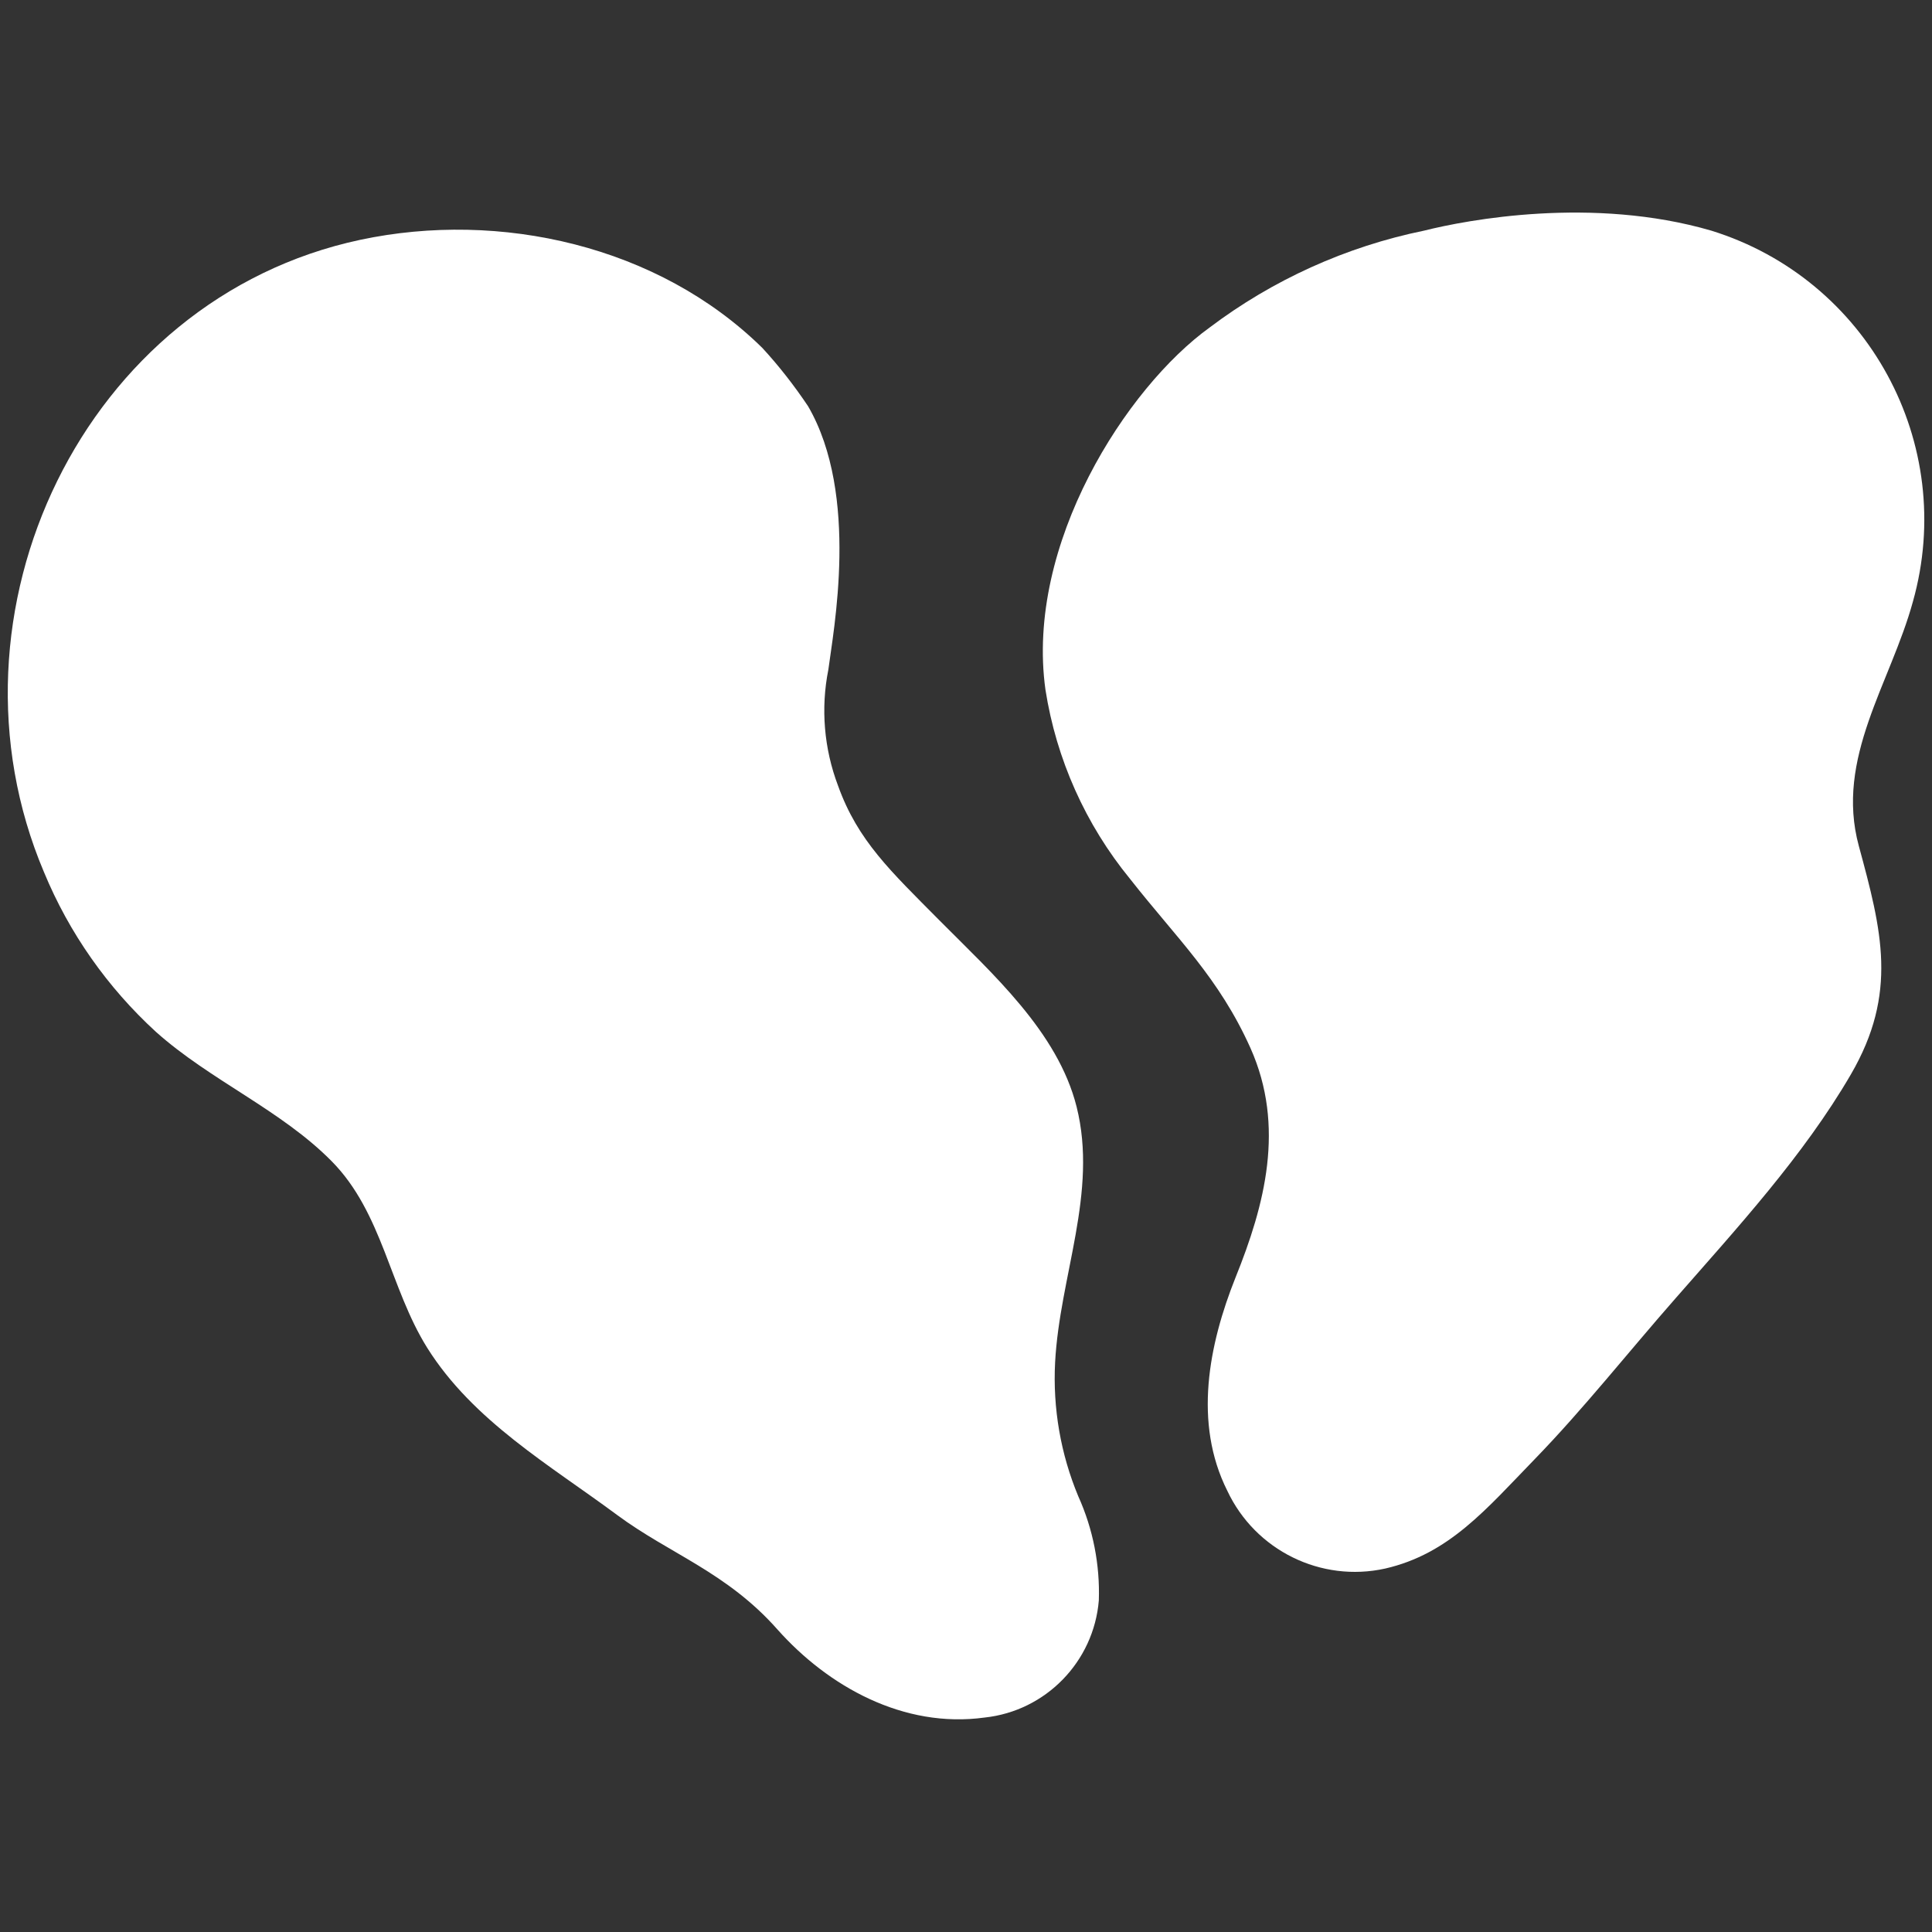
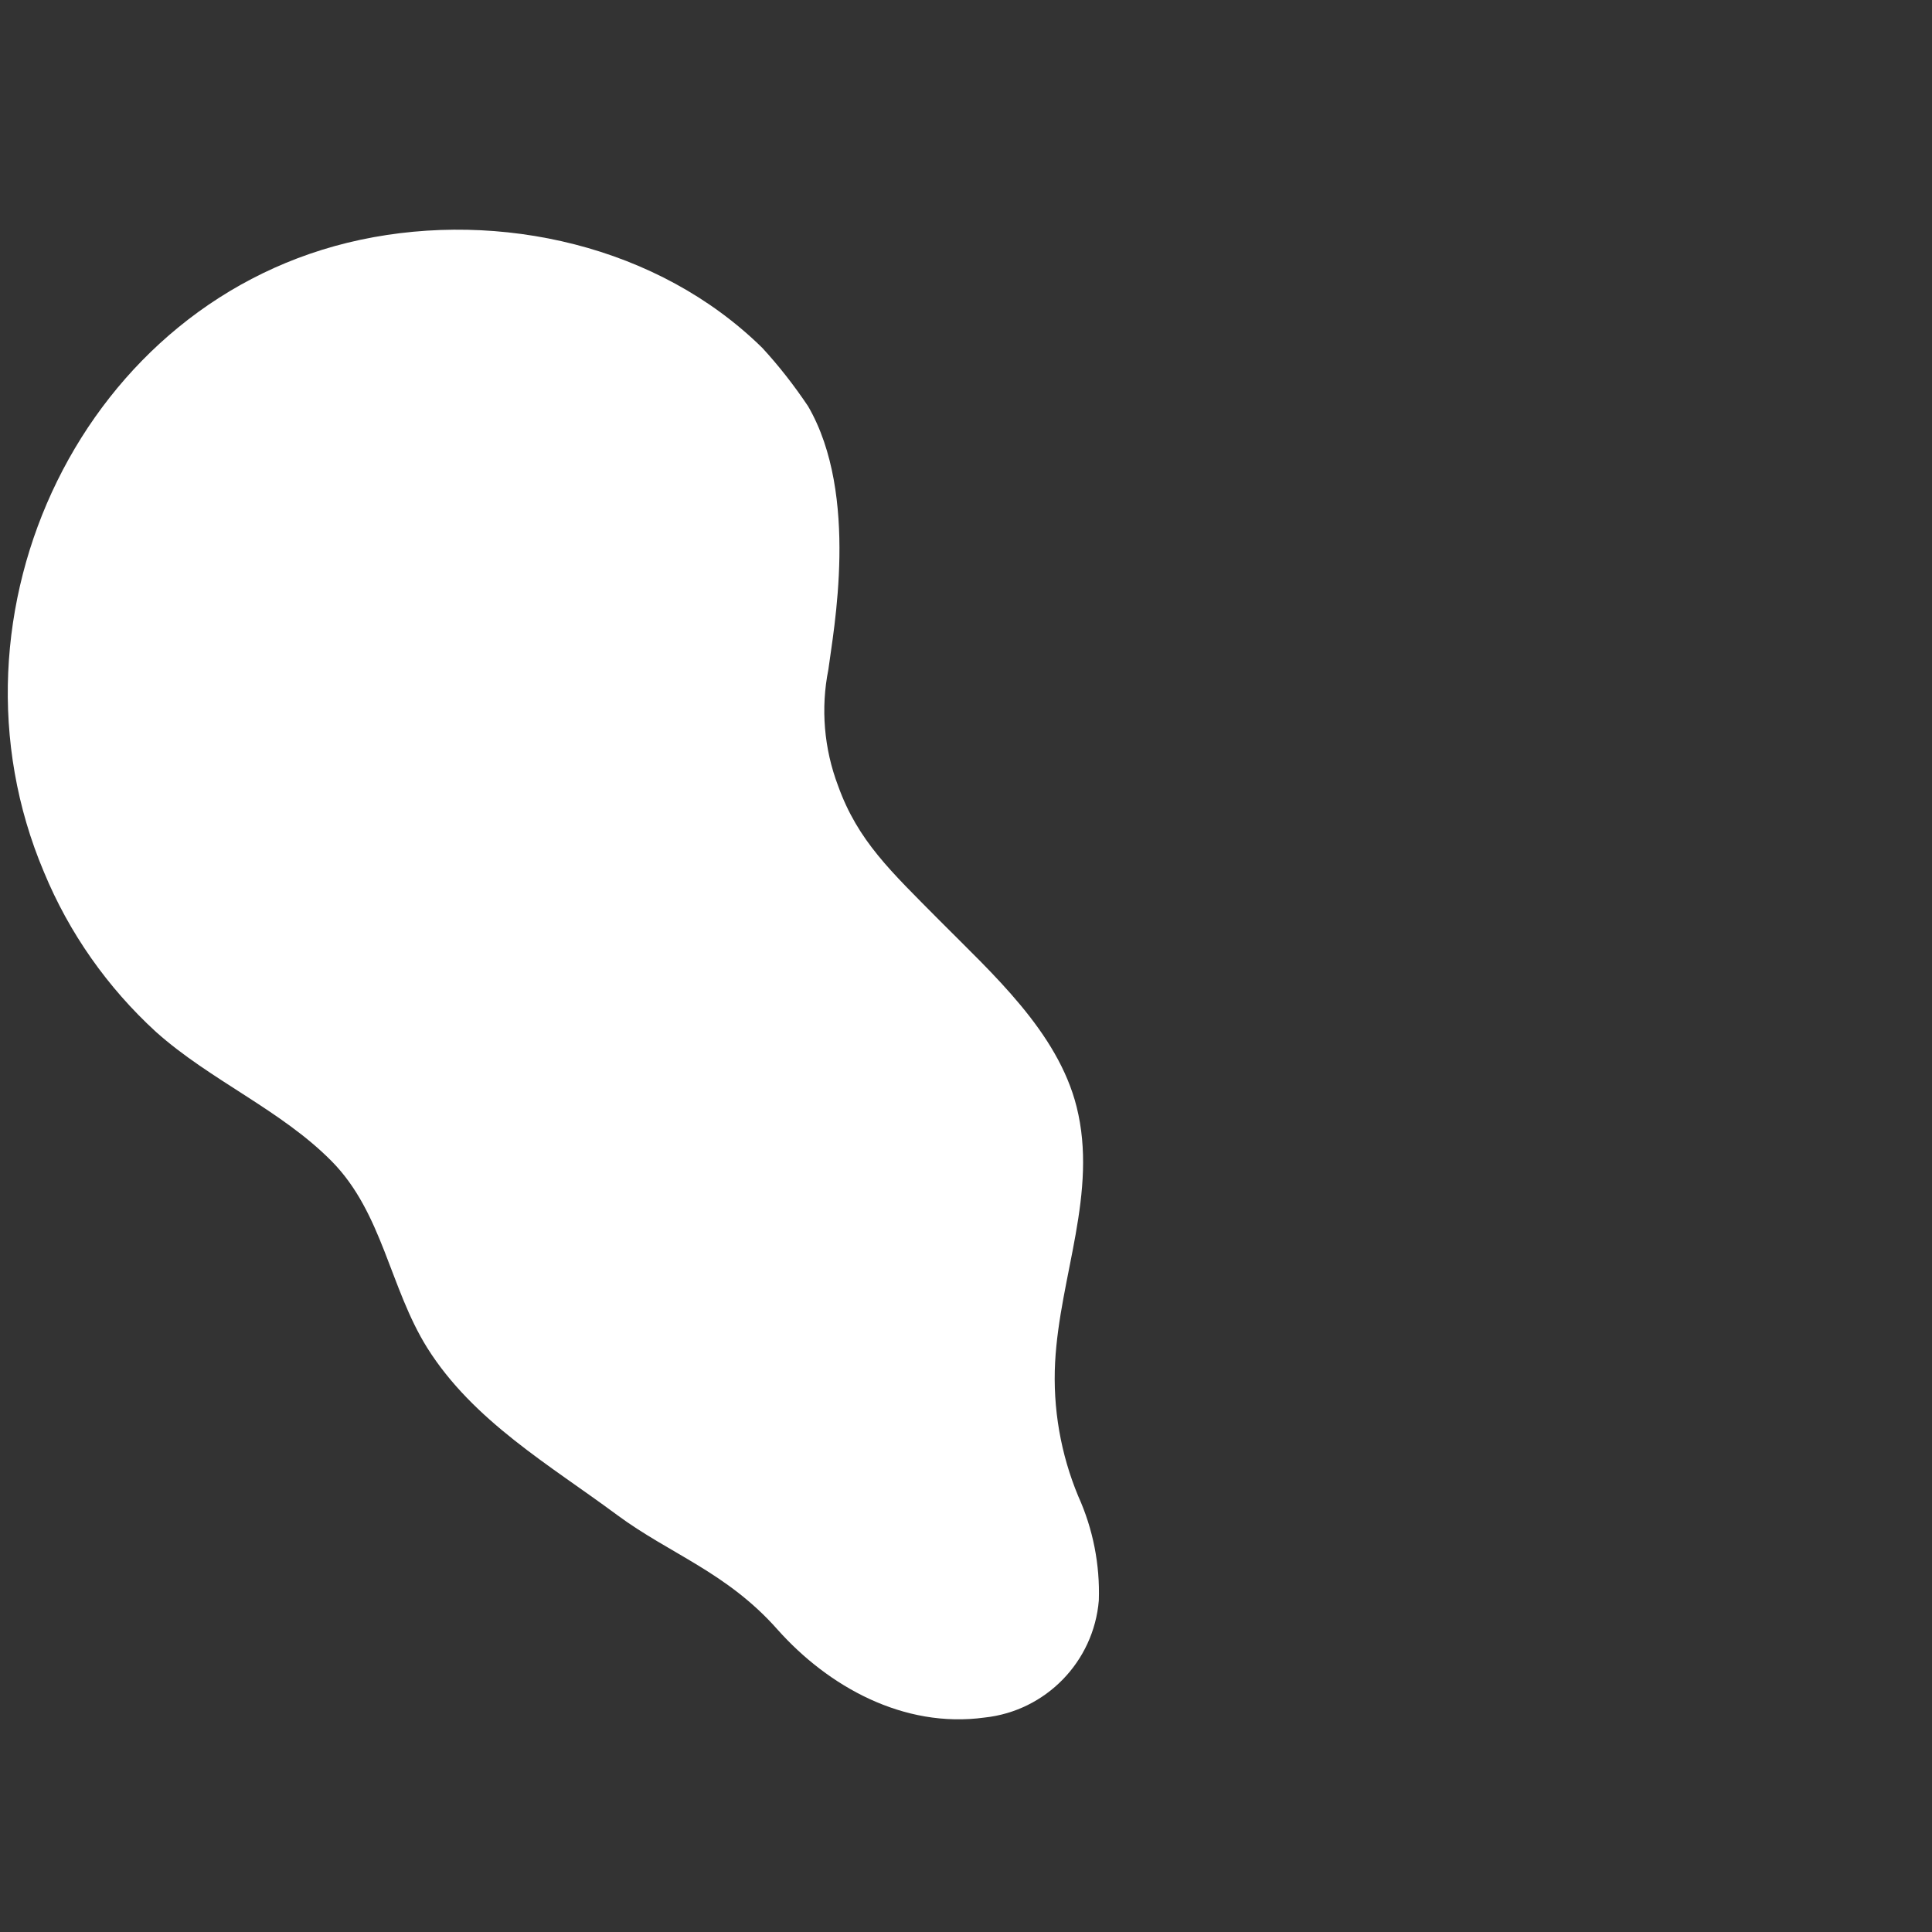
<svg xmlns="http://www.w3.org/2000/svg" id="Layer_1" style="enable-background:new 0 0 800 800;" version="1.1" viewBox="0 0 800 800" x="0px" y="0px">
  <rect x="0" y="0" width="800" height="800" fill="#333333" stroke="none" />
  <style type="text/css">
	.st0{fill:#ffffff;}
</style>
  <g id="Layer_2_00000112614938714121854360000005435656522023415721_">
    <g id="final_versions">
      <g id="icon_black">
        <path class="st0" d="M455,662.7c-2.1,25.4-22,45.8-47.3,48.5c-33.6,4.6-64.8-12.9-85.8-36.5c-21-23.7-44.5-31.2-66.4-47.4     c-27.6-20.5-59.6-38.9-78.6-69.2c-15.5-24.8-18.5-55.9-39.5-77.2c-21-21.3-50.3-33.5-72.8-53.6c-20.1-18.4-36-41-46.4-66.2     C-27.2,253.9,34.6,123.7,149.2,99.3c57.8-12.3,123.4,2.4,166.5,44.8c6.9,7.5,13.2,15.6,18.9,24.1C356,205,345,261.6,343,277.3     c-3.2,16-1.8,32.7,4,48c8.2,22.9,21.9,35.5,41.9,55.7c21.8,22,49.1,46.2,56.9,77.3c8.9,35.5-7,70.1-8.9,105.8     c-1,19,2.3,38,9.6,55.5C452.6,633.1,455.5,647.9,455,662.7z" />
-         <path class="st0" d="M589.7,95.5c17.9-4.5,69.8-14.3,118.9,0c64.8,20.1,101.9,88.2,83.5,153.6c-9.3,33.9-32.3,64.8-22.4,101.2     c9.5,35,16.3,60.9-3.3,94.6c-19.6,33.7-47.3,63.8-72.5,92.6c-19.6,22.3-38.3,46-58.4,66.7s-35.4,39.2-61.9,45.3     c-26.6,5.9-53.8-7.5-65.4-32.2c-14.1-28.1-7.7-60.5,3.4-88.3c12.1-30,20.7-62.5,6.2-95c-13.1-29.2-30.5-45.4-49.9-70.1     c-18.4-22.5-30.5-49.5-35-78.3c-8.4-60.3,33.6-125.2,68-150C527,115.9,557.4,102.1,589.7,95.5z" />
      </g>
    </g>
  </g>
</svg>